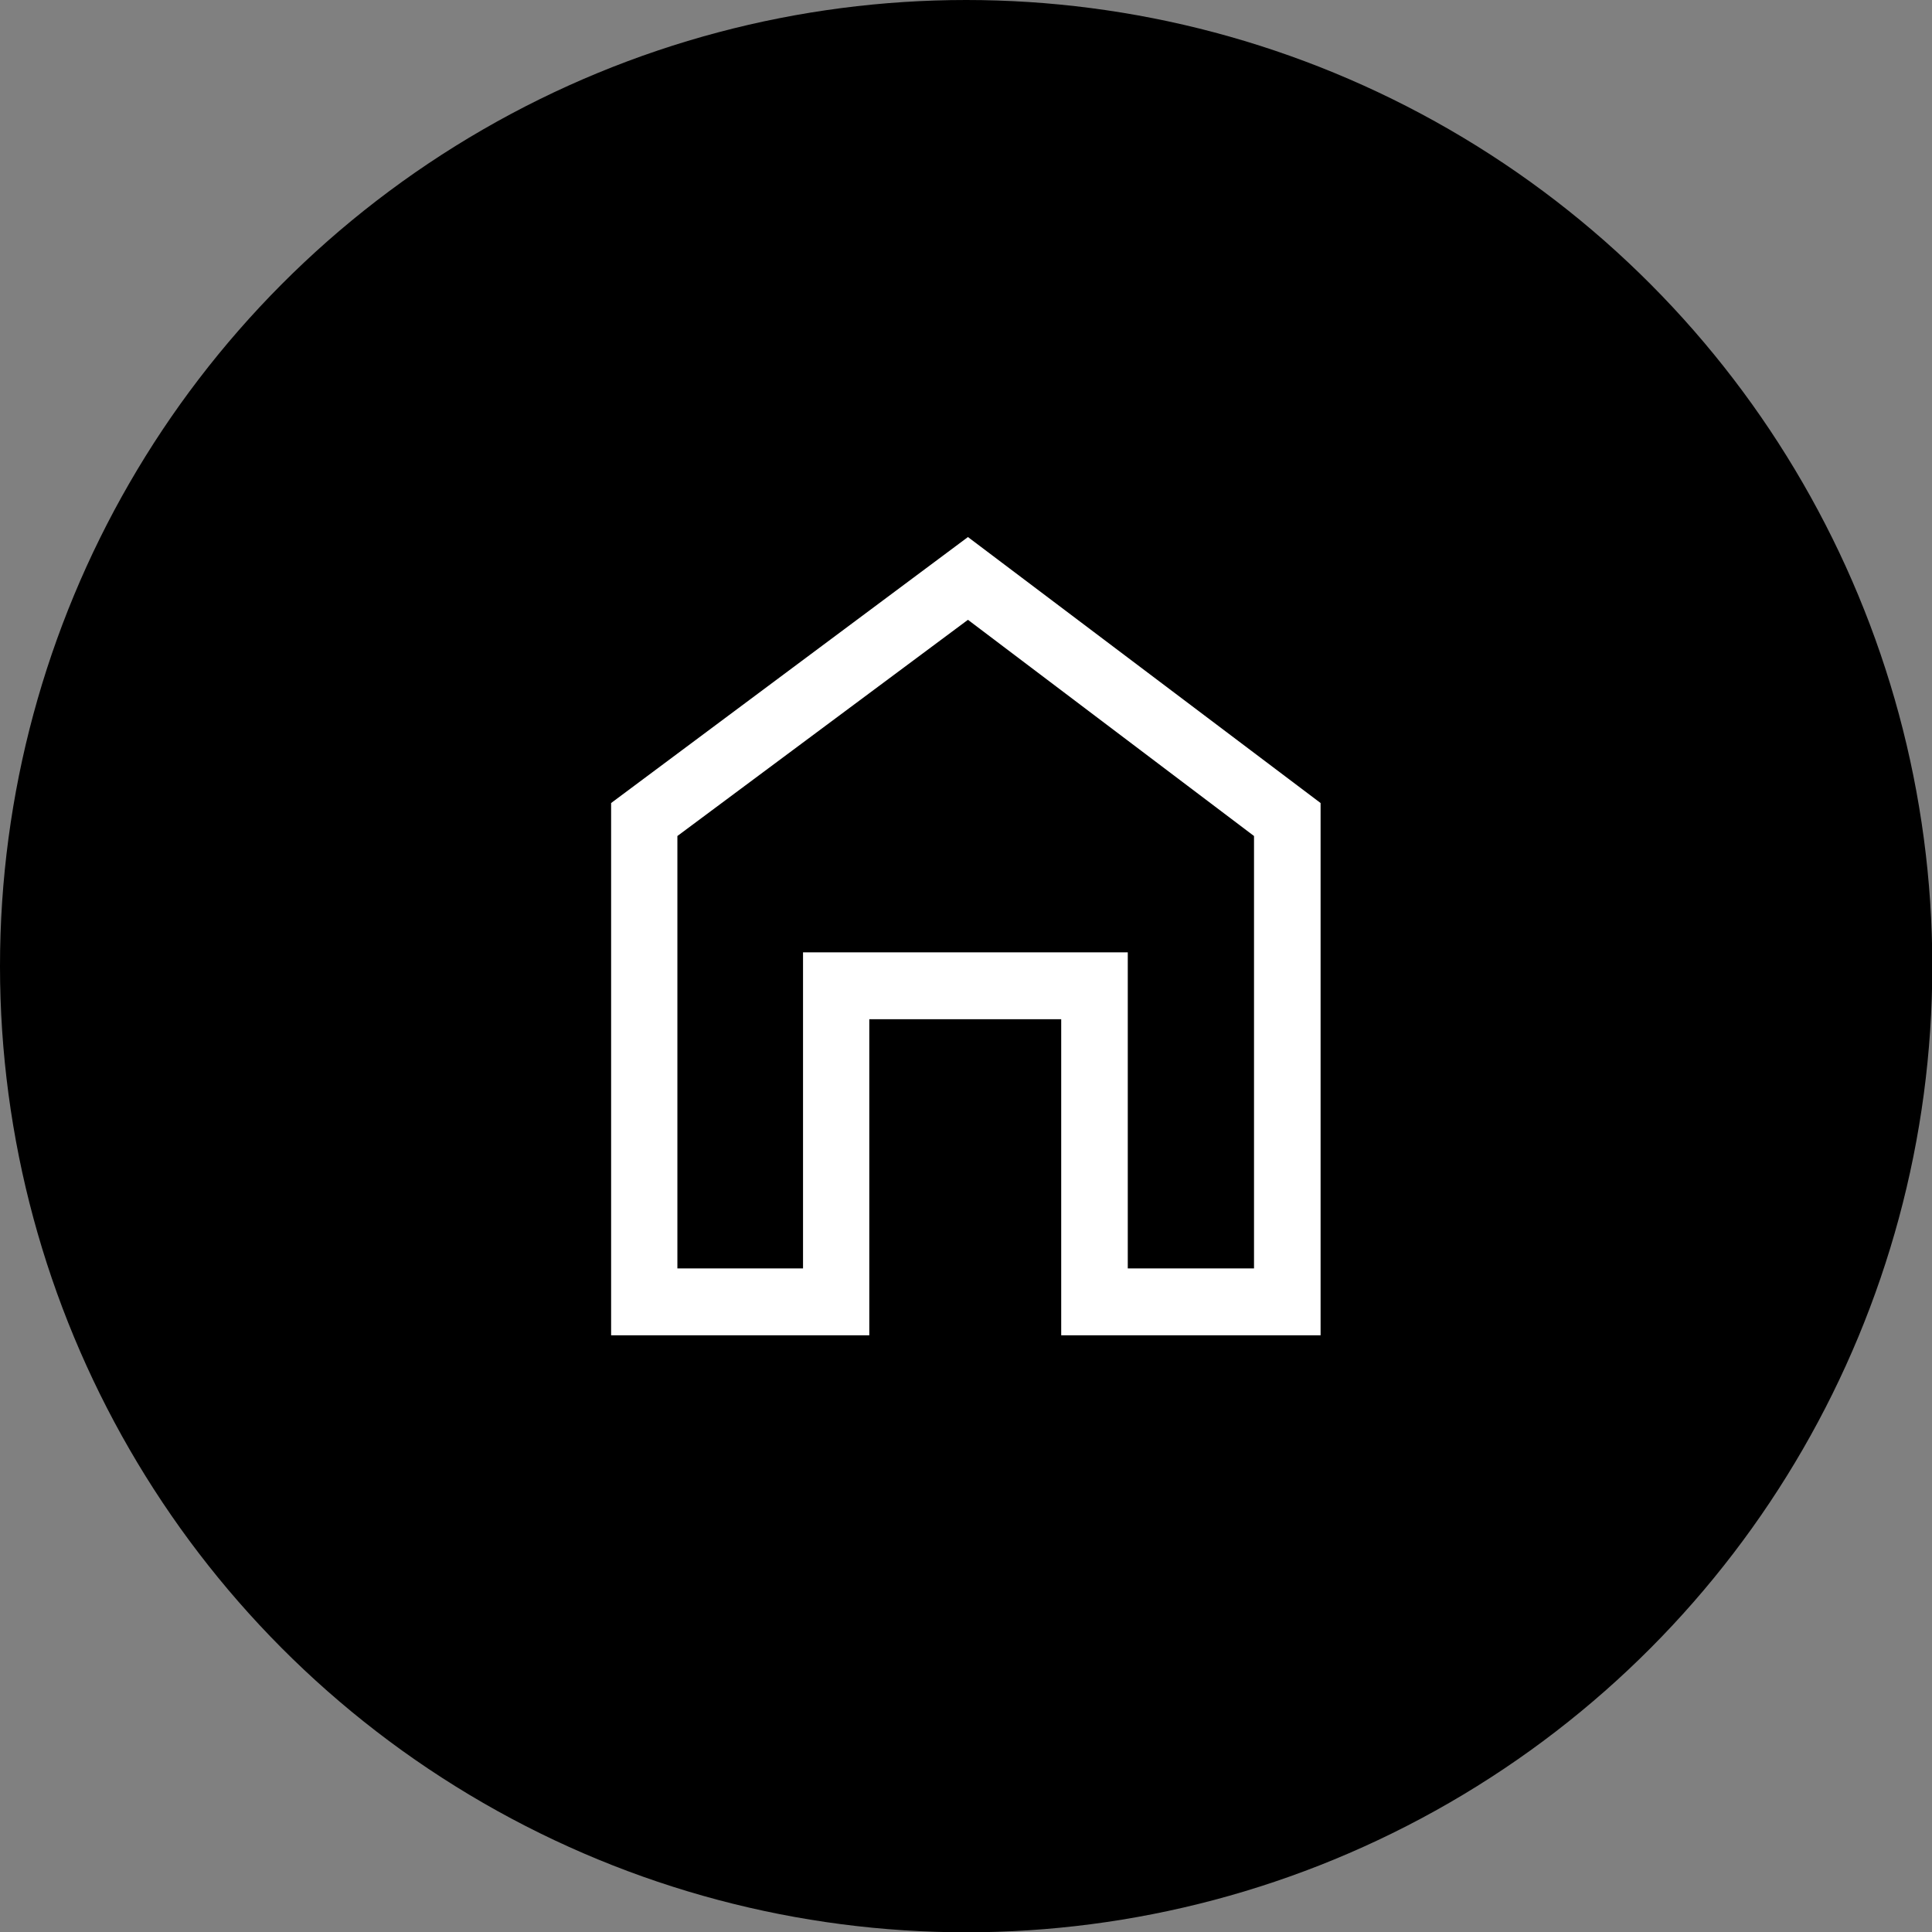
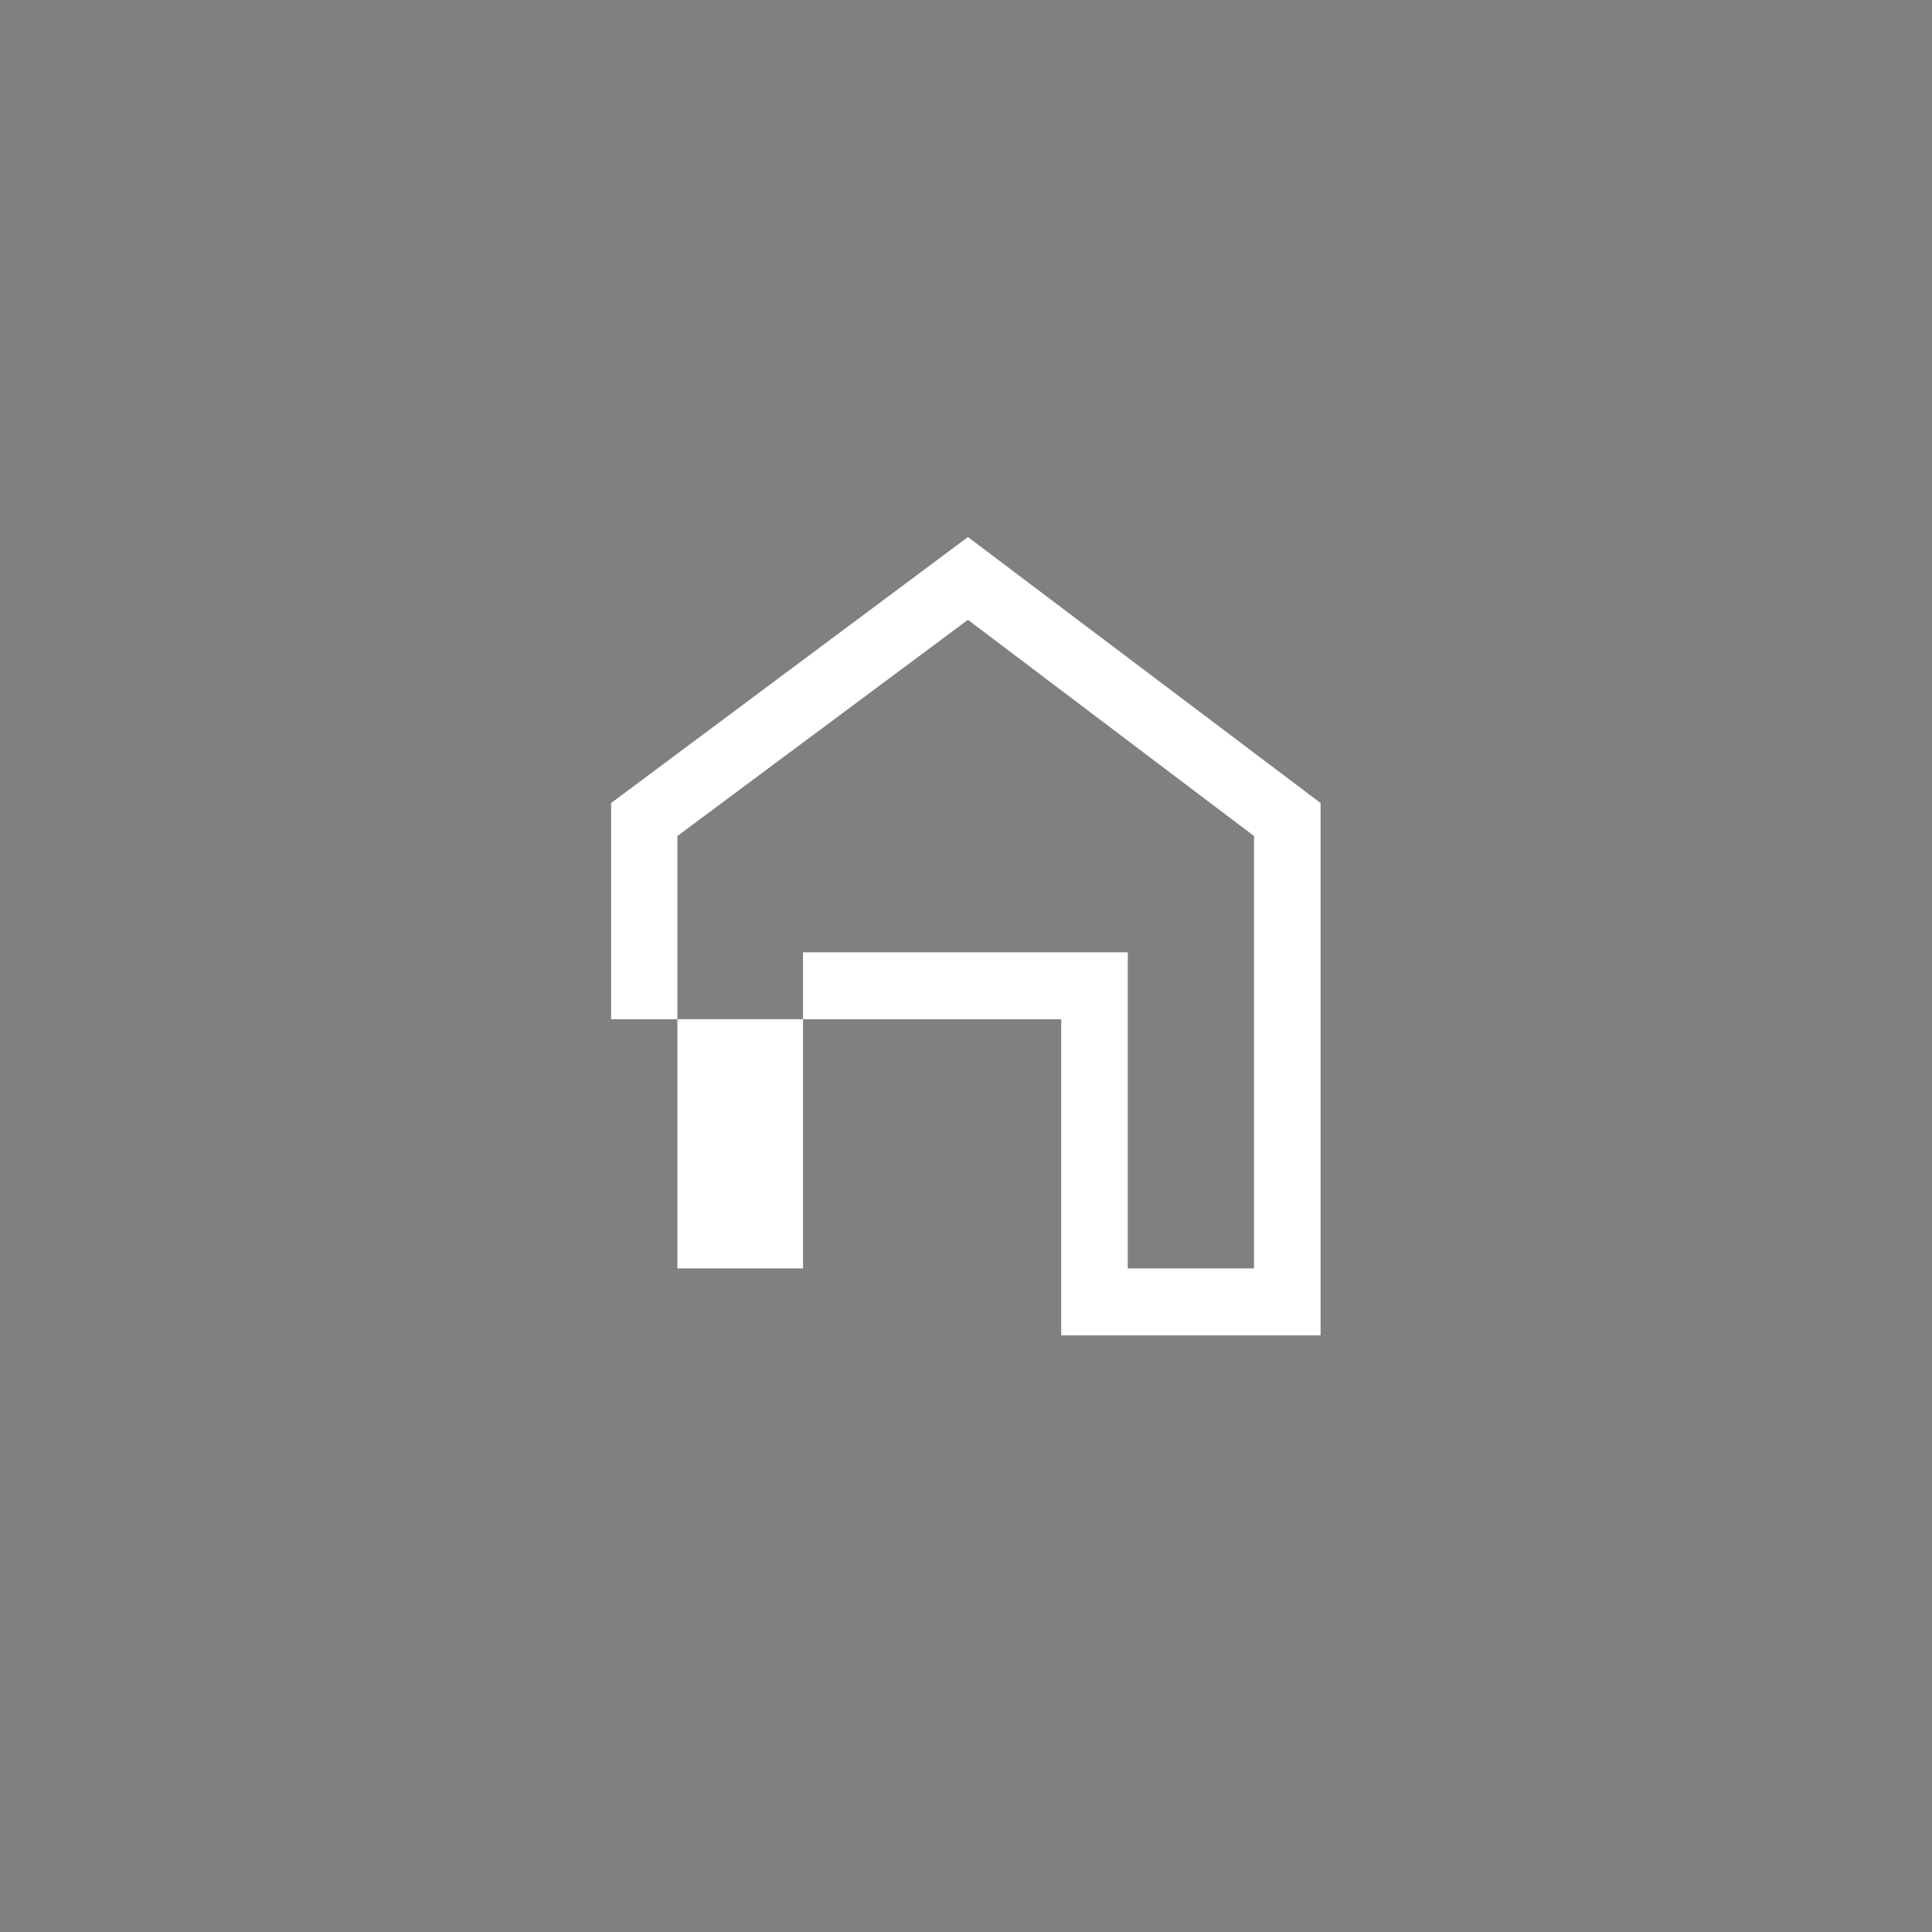
<svg xmlns="http://www.w3.org/2000/svg" id="Vrstva_2" viewBox="0 0 64.43 64.43">
  <rect x="0" y="0" width="64.43" height="64.43" fill="#808080" stroke="none" />
  <g id="Layer_1">
    <g>
-       <circle cx="32.22" cy="32.22" r="32.22" />
-       <path d="M20.38,44.52V26.78l11.9-8.87,11.76,8.87v17.75h-8.65v-10.54h-6.4v10.54h-8.61Zm2.22-2.22h4.18v-10.54h10.83v10.54h4.21v-14.42l-9.54-7.21-9.69,7.21v14.42Z" fill="#fff" />
+       <path d="M20.38,44.52V26.78l11.9-8.87,11.76,8.87v17.75h-8.65v-10.54h-6.4h-8.61Zm2.22-2.22h4.18v-10.54h10.83v10.54h4.21v-14.42l-9.54-7.21-9.69,7.21v14.42Z" fill="#fff" />
    </g>
  </g>
</svg>